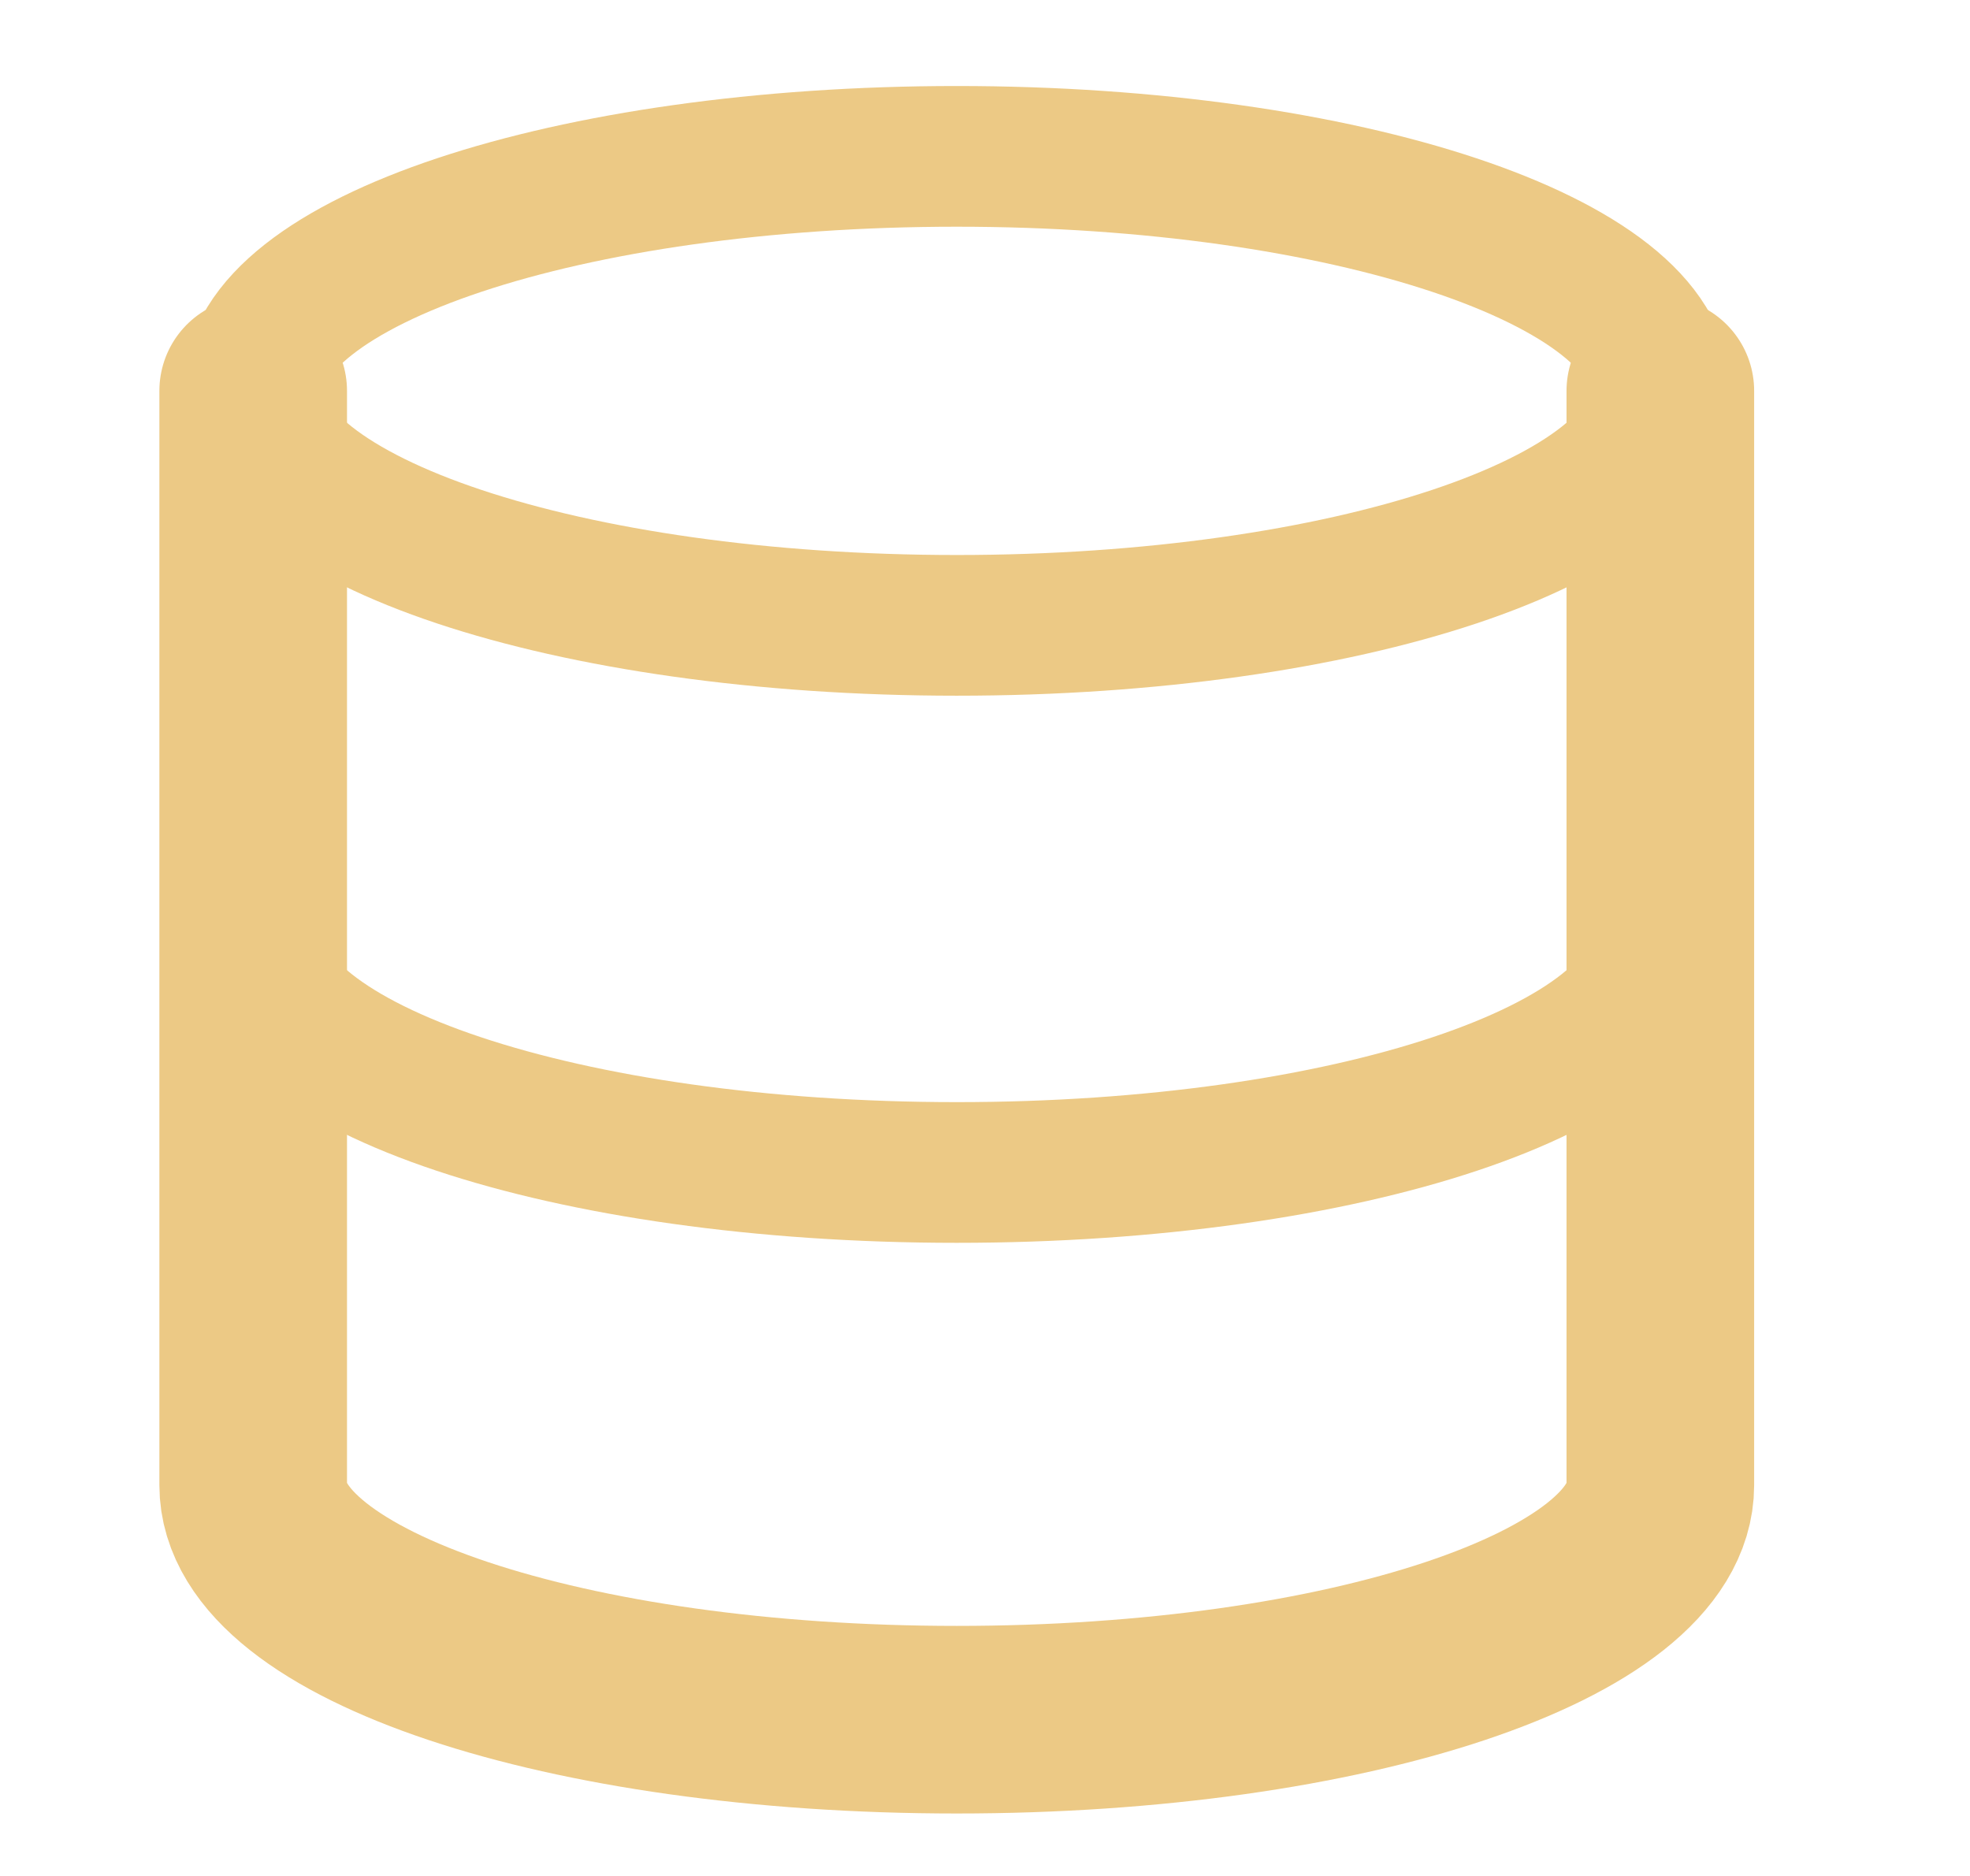
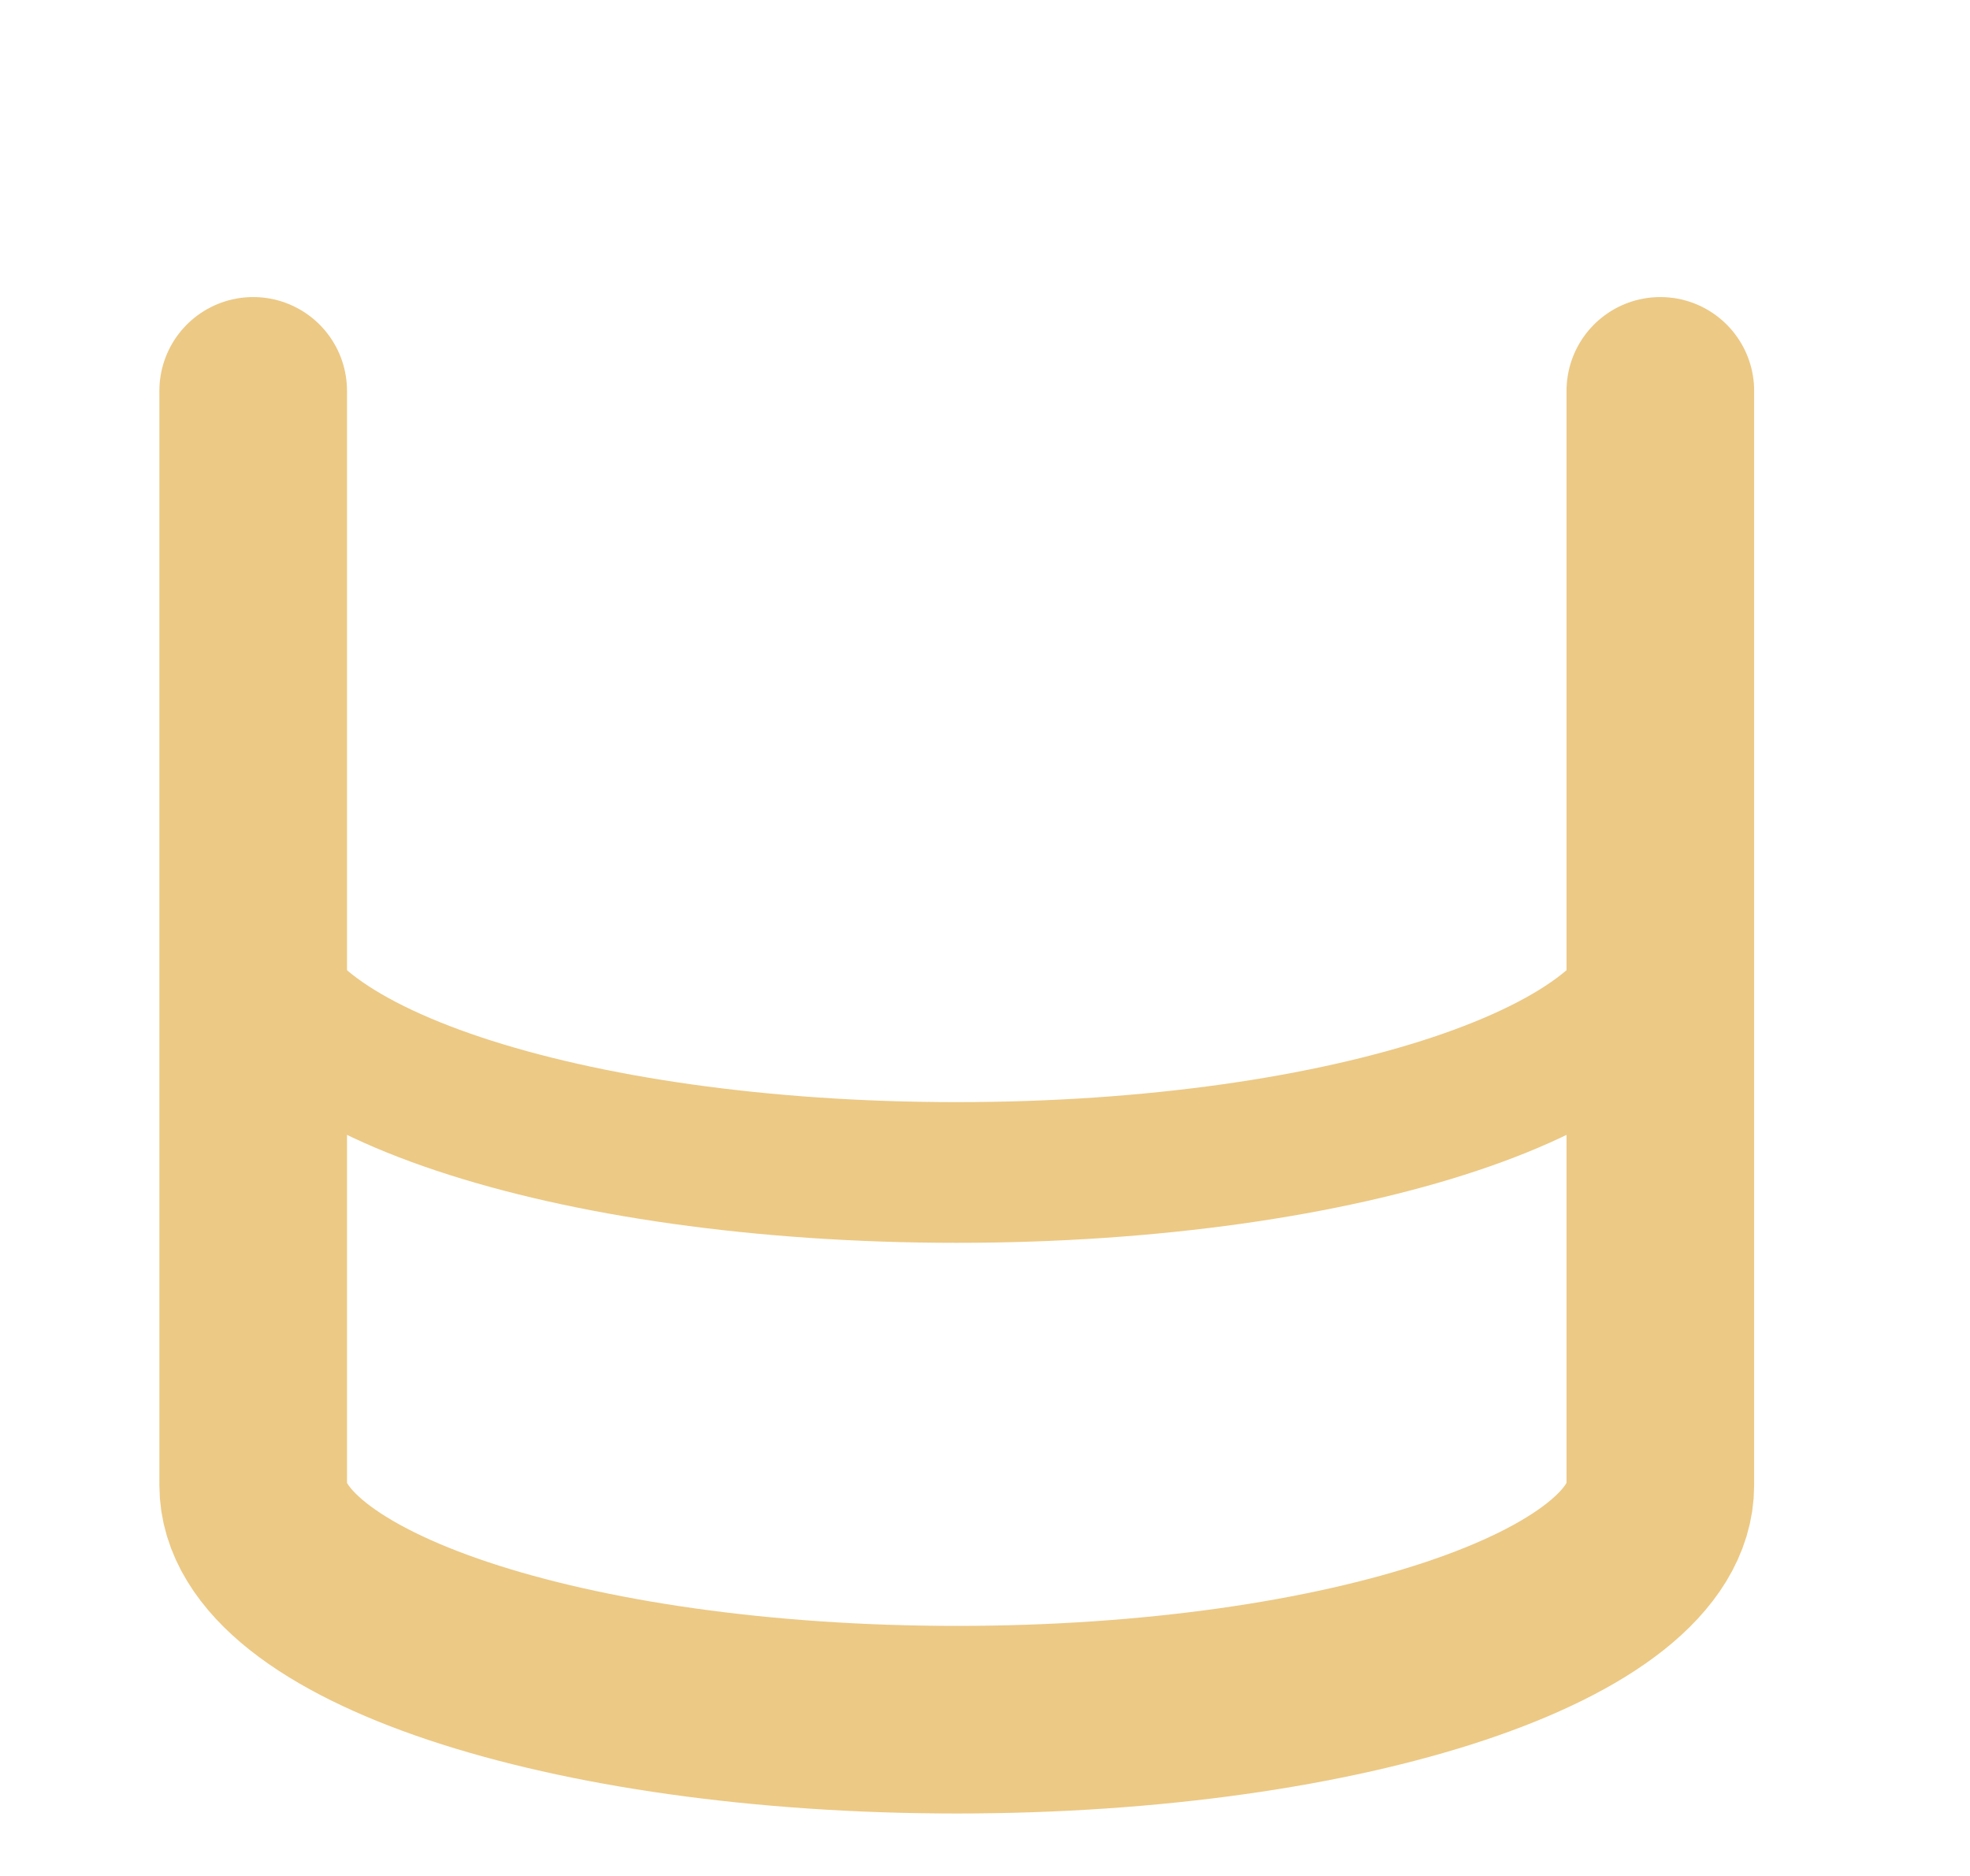
<svg xmlns="http://www.w3.org/2000/svg" width="21" height="20" viewBox="0 0 21 20" fill="none">
-   <path d="M10.199 6.667C14.341 6.667 17.699 5.548 17.699 4.167C17.699 2.786 14.341 1.667 10.199 1.667C6.057 1.667 2.699 2.786 2.699 4.167C2.699 5.548 6.057 6.667 10.199 6.667Z" stroke="#ECC985" stroke-width="1.5" stroke-linecap="round" stroke-linejoin="round" />
  <path d="M17.699 10C17.699 11.383 14.366 12.5 10.199 12.5C6.033 12.5 2.699 11.383 2.699 10" stroke="#ECC985" stroke-width="1.5" stroke-linecap="round" stroke-linejoin="round" />
  <path d="M2.699 4.167V15.834C2.699 17.217 6.033 18.334 10.199 18.334C14.366 18.334 17.699 17.217 17.699 15.834V4.167" stroke="#ECC985" stroke-width="2" stroke-linecap="round" stroke-linejoin="round" />
</svg>